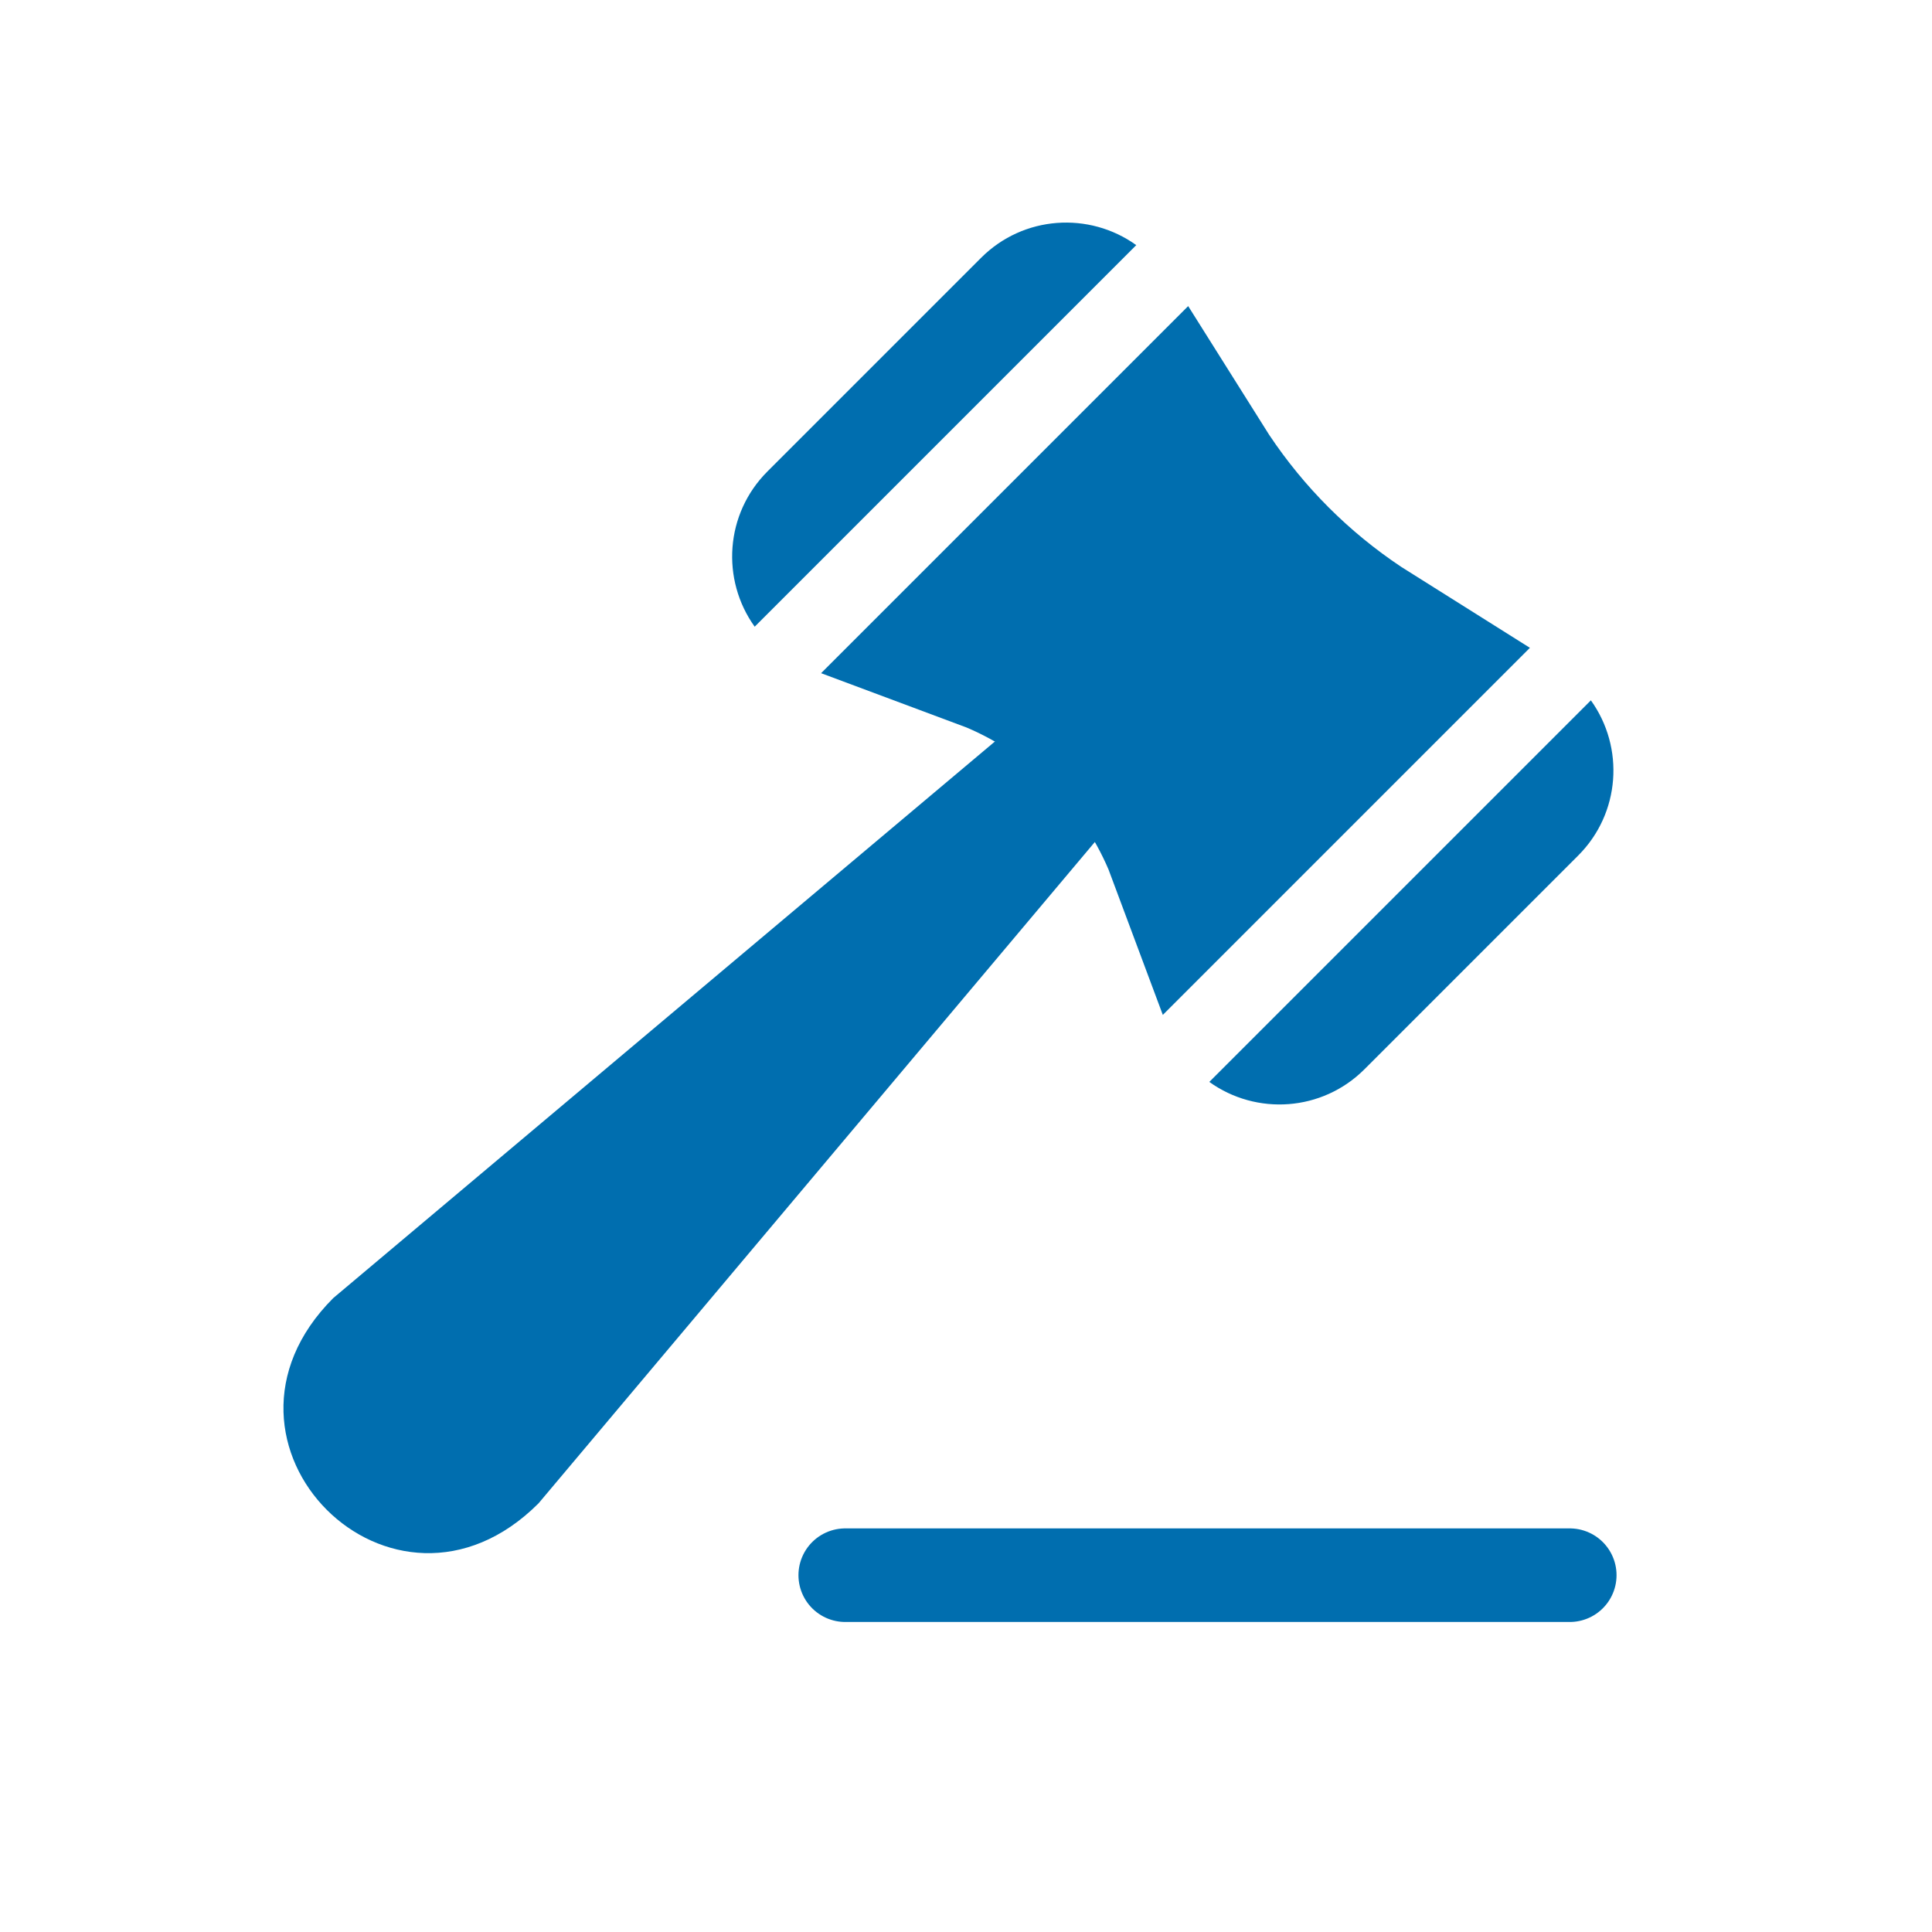
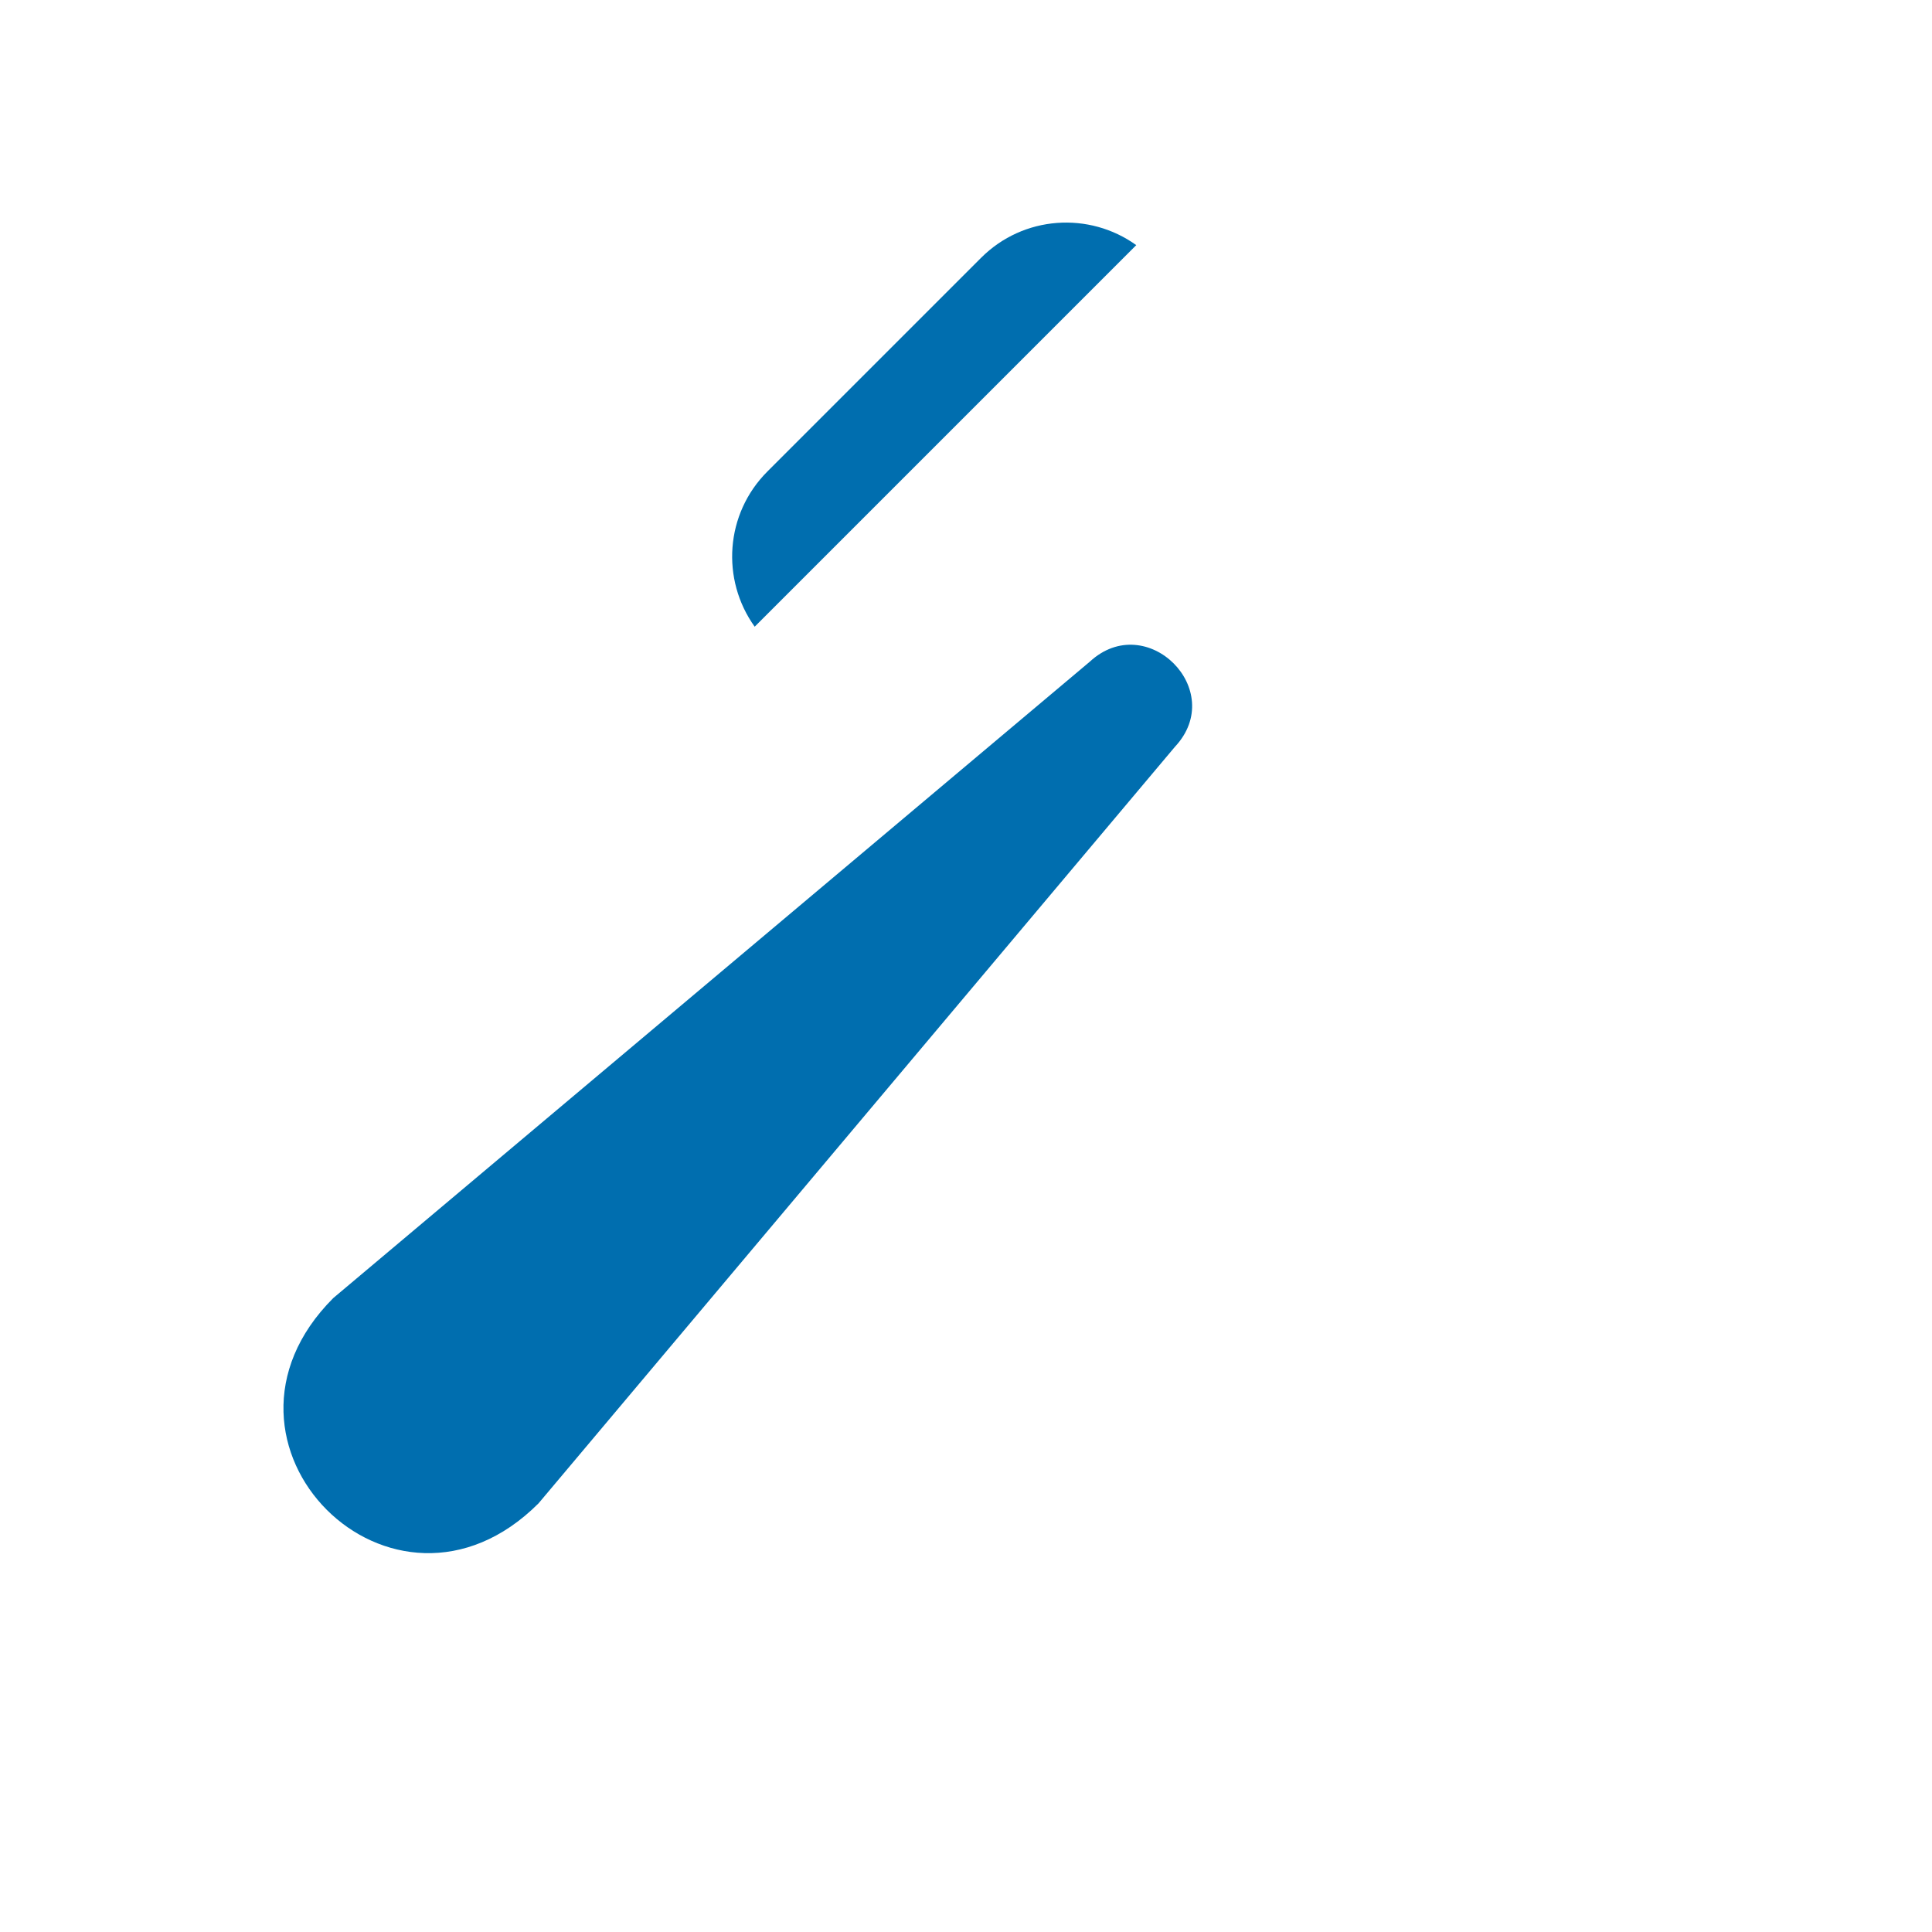
<svg xmlns="http://www.w3.org/2000/svg" id="Layer_1" viewBox="0 0 32 32">
  <defs>
    <style>.cls-1{fill:none;stroke:#006eaf;stroke-linecap:round;stroke-width:1.55px;}.cls-2{fill:#006eaf;}</style>
  </defs>
-   <line class="cls-1" x1="14" y1="26.09" x2="26" y2="26.09" />
  <g>
    <path class="cls-2" d="M19.46,12.37l-10.54,12.53c-2.41,2.41-5.81-.99-3.4-3.4,0,0,12.53-10.54,12.53-10.54,.94-.87,2.29,.47,1.41,1.41h0Z" />
    <g>
      <path class="cls-2" d="M18.82,4.06c-.78-.56-1.87-.49-2.57,.21l-3.54,3.54c-.7,.7-.77,1.79-.21,2.57l6.32-6.32Z" />
-       <path class="cls-2" d="M25.34,10.73l-2.13-1.34c-.87-.58-1.61-1.32-2.19-2.19l-1.34-2.13-6.08,6.08,2.41,.9c1.06,.45,1.9,1.3,2.35,2.35l.9,2.41,6.08-6.08Z" />
-       <path class="cls-2" d="M26.35,11.6l-6.32,6.32c.78,.56,1.87,.49,2.57-.21l3.54-3.54c.7-.7,.77-1.79,.21-2.57Z" />
    </g>
  </g>
</svg>